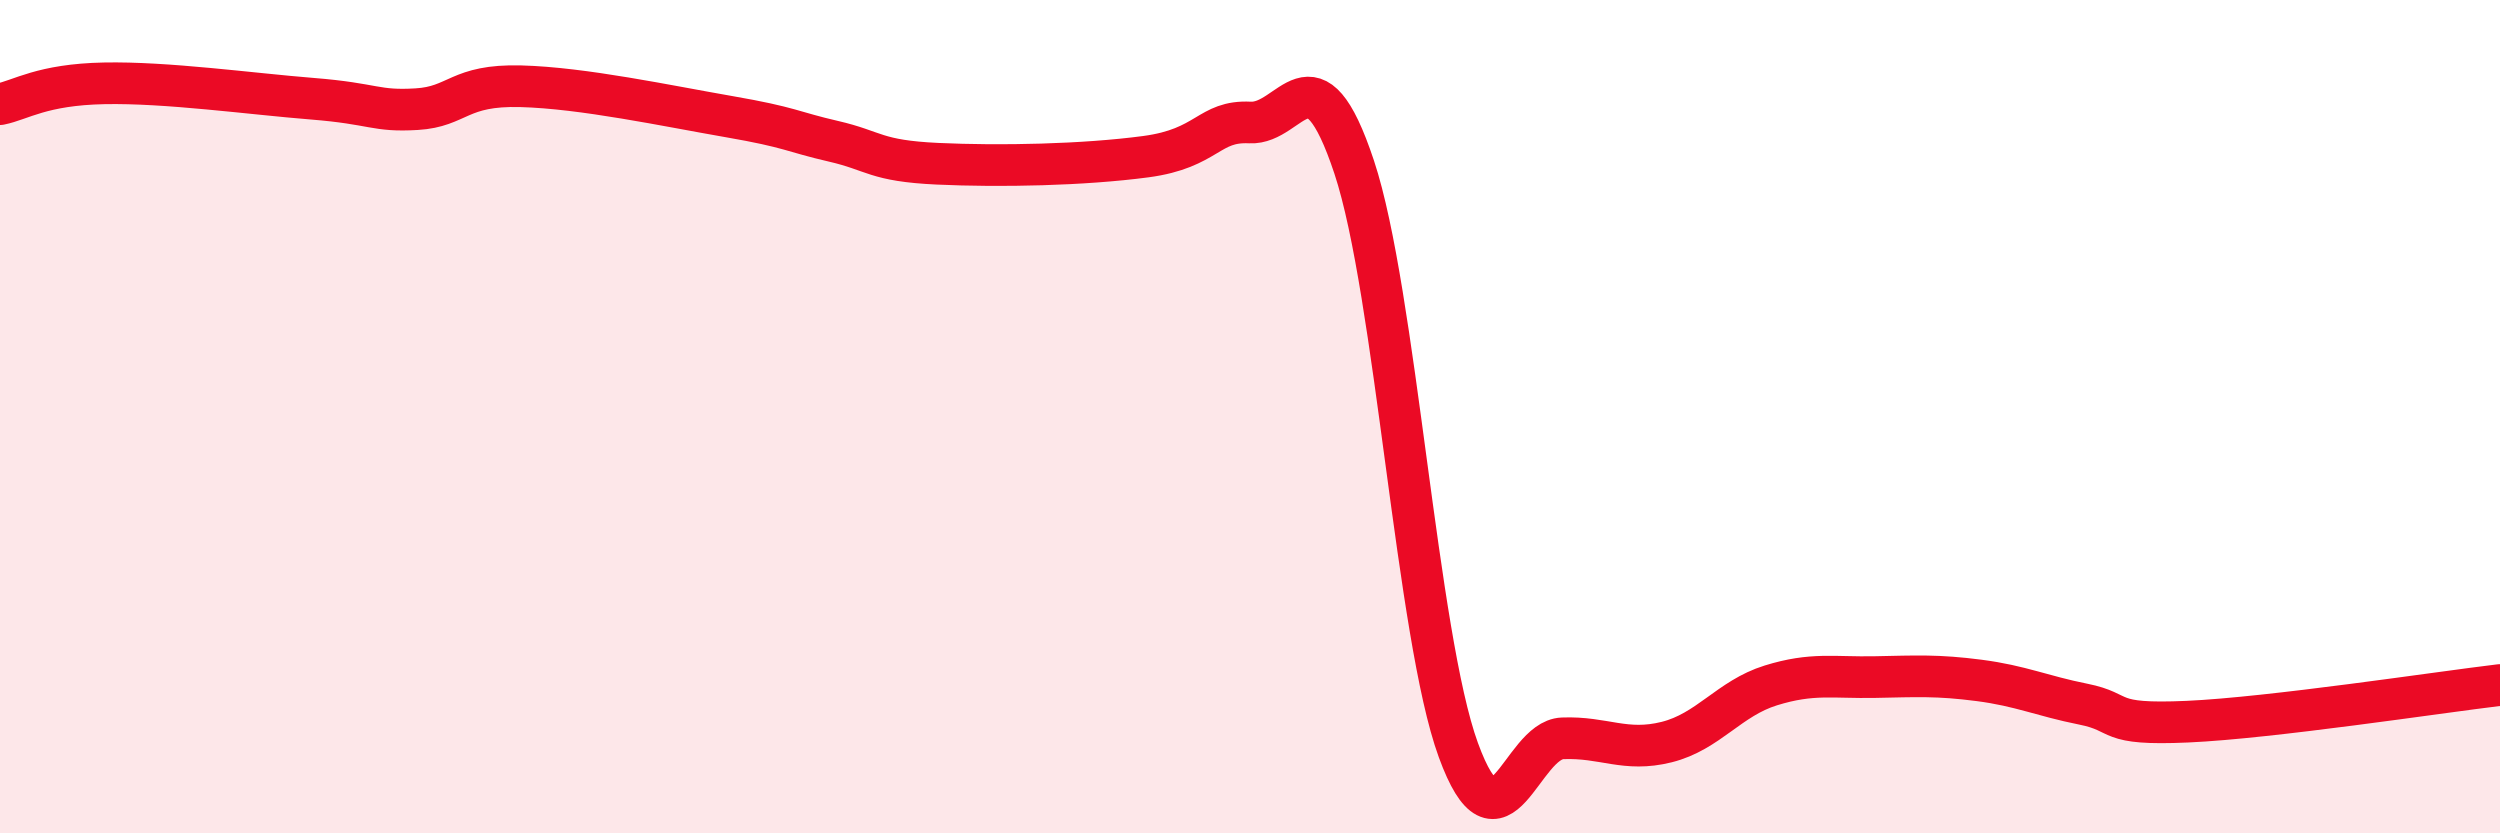
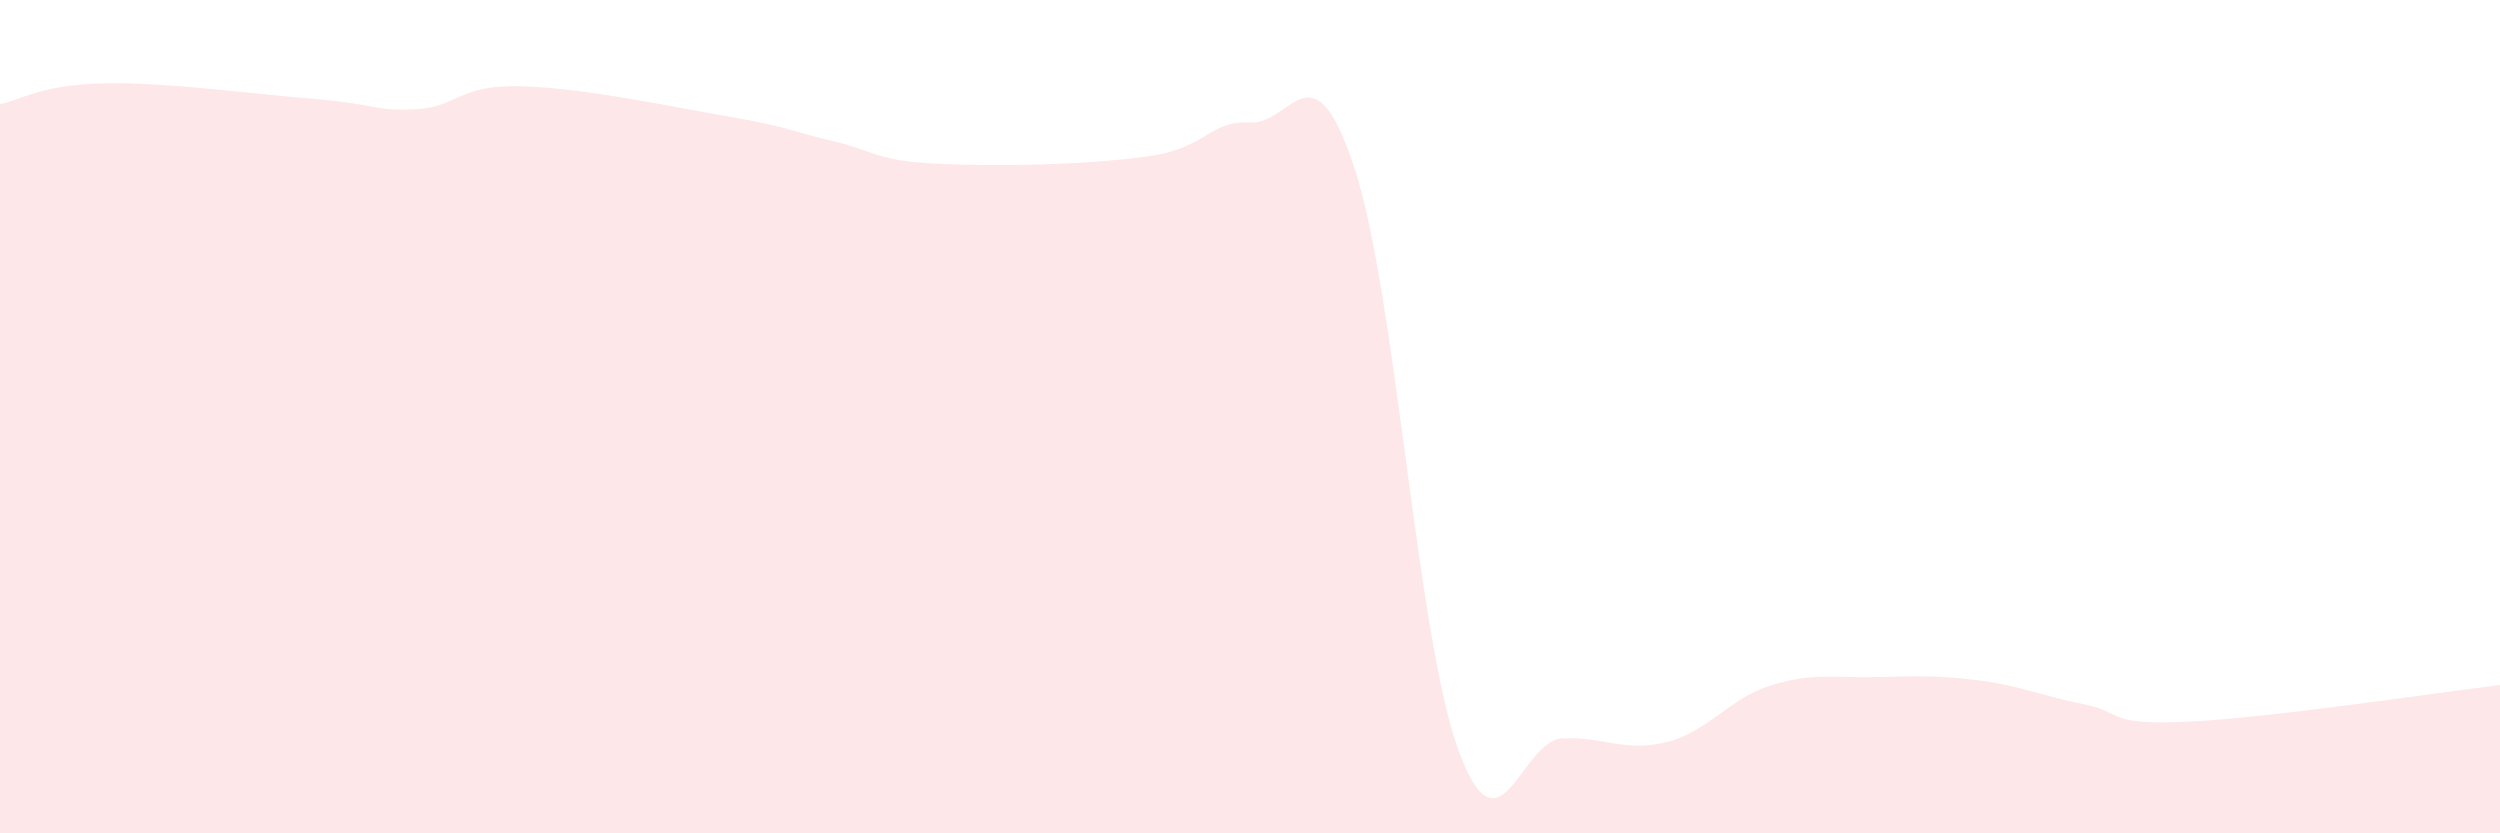
<svg xmlns="http://www.w3.org/2000/svg" width="60" height="20" viewBox="0 0 60 20">
  <path d="M 0,2.5 C 0.5,2.4 1,2.03 2.5,2 C 4,1.97 6,2.25 7.5,2.37 C 9,2.49 9,2.68 10,2.62 C 11,2.56 11,2.03 12.5,2.07 C 14,2.11 16,2.54 17.5,2.8 C 19,3.06 19,3.16 20,3.39 C 21,3.62 21,3.86 22.5,3.93 C 24,4 26,3.96 27.5,3.76 C 29,3.56 29,2.89 30,2.94 C 31,2.99 31.5,1 32.5,4.01 C 33.5,7.02 34,15.26 35,18 C 36,20.74 36.5,17.76 37.5,17.72 C 38.5,17.68 39,18.06 40,17.81 C 41,17.56 41.5,16.76 42.5,16.45 C 43.5,16.14 44,16.27 45,16.25 C 46,16.23 46.5,16.2 47.5,16.33 C 48.5,16.46 49,16.7 50,16.9 C 51,17.1 50.5,17.41 52.5,17.32 C 54.5,17.23 58.5,16.62 60,16.44L60 20L0 20Z" fill="#EB0A25" opacity="0.1" stroke-linecap="round" stroke-linejoin="round" />
-   <path d="M 0,2.5 C 0.5,2.4 1,2.03 2.5,2 C 4,1.97 6,2.25 7.5,2.37 C 9,2.49 9,2.68 10,2.62 C 11,2.56 11,2.03 12.5,2.07 C 14,2.11 16,2.54 17.5,2.8 C 19,3.06 19,3.16 20,3.39 C 21,3.62 21,3.86 22.5,3.93 C 24,4 26,3.96 27.5,3.76 C 29,3.56 29,2.89 30,2.94 C 31,2.99 31.5,1 32.5,4.01 C 33.5,7.02 34,15.26 35,18 C 36,20.74 36.5,17.76 37.5,17.72 C 38.5,17.68 39,18.06 40,17.81 C 41,17.56 41.5,16.76 42.5,16.45 C 43.5,16.14 44,16.27 45,16.25 C 46,16.23 46.5,16.2 47.5,16.33 C 48.5,16.46 49,16.7 50,16.9 C 51,17.1 50.5,17.41 52.5,17.32 C 54.5,17.23 58.5,16.62 60,16.44" stroke="#EB0A25" stroke-width="1" fill="none" stroke-linecap="round" stroke-linejoin="round" />
</svg>